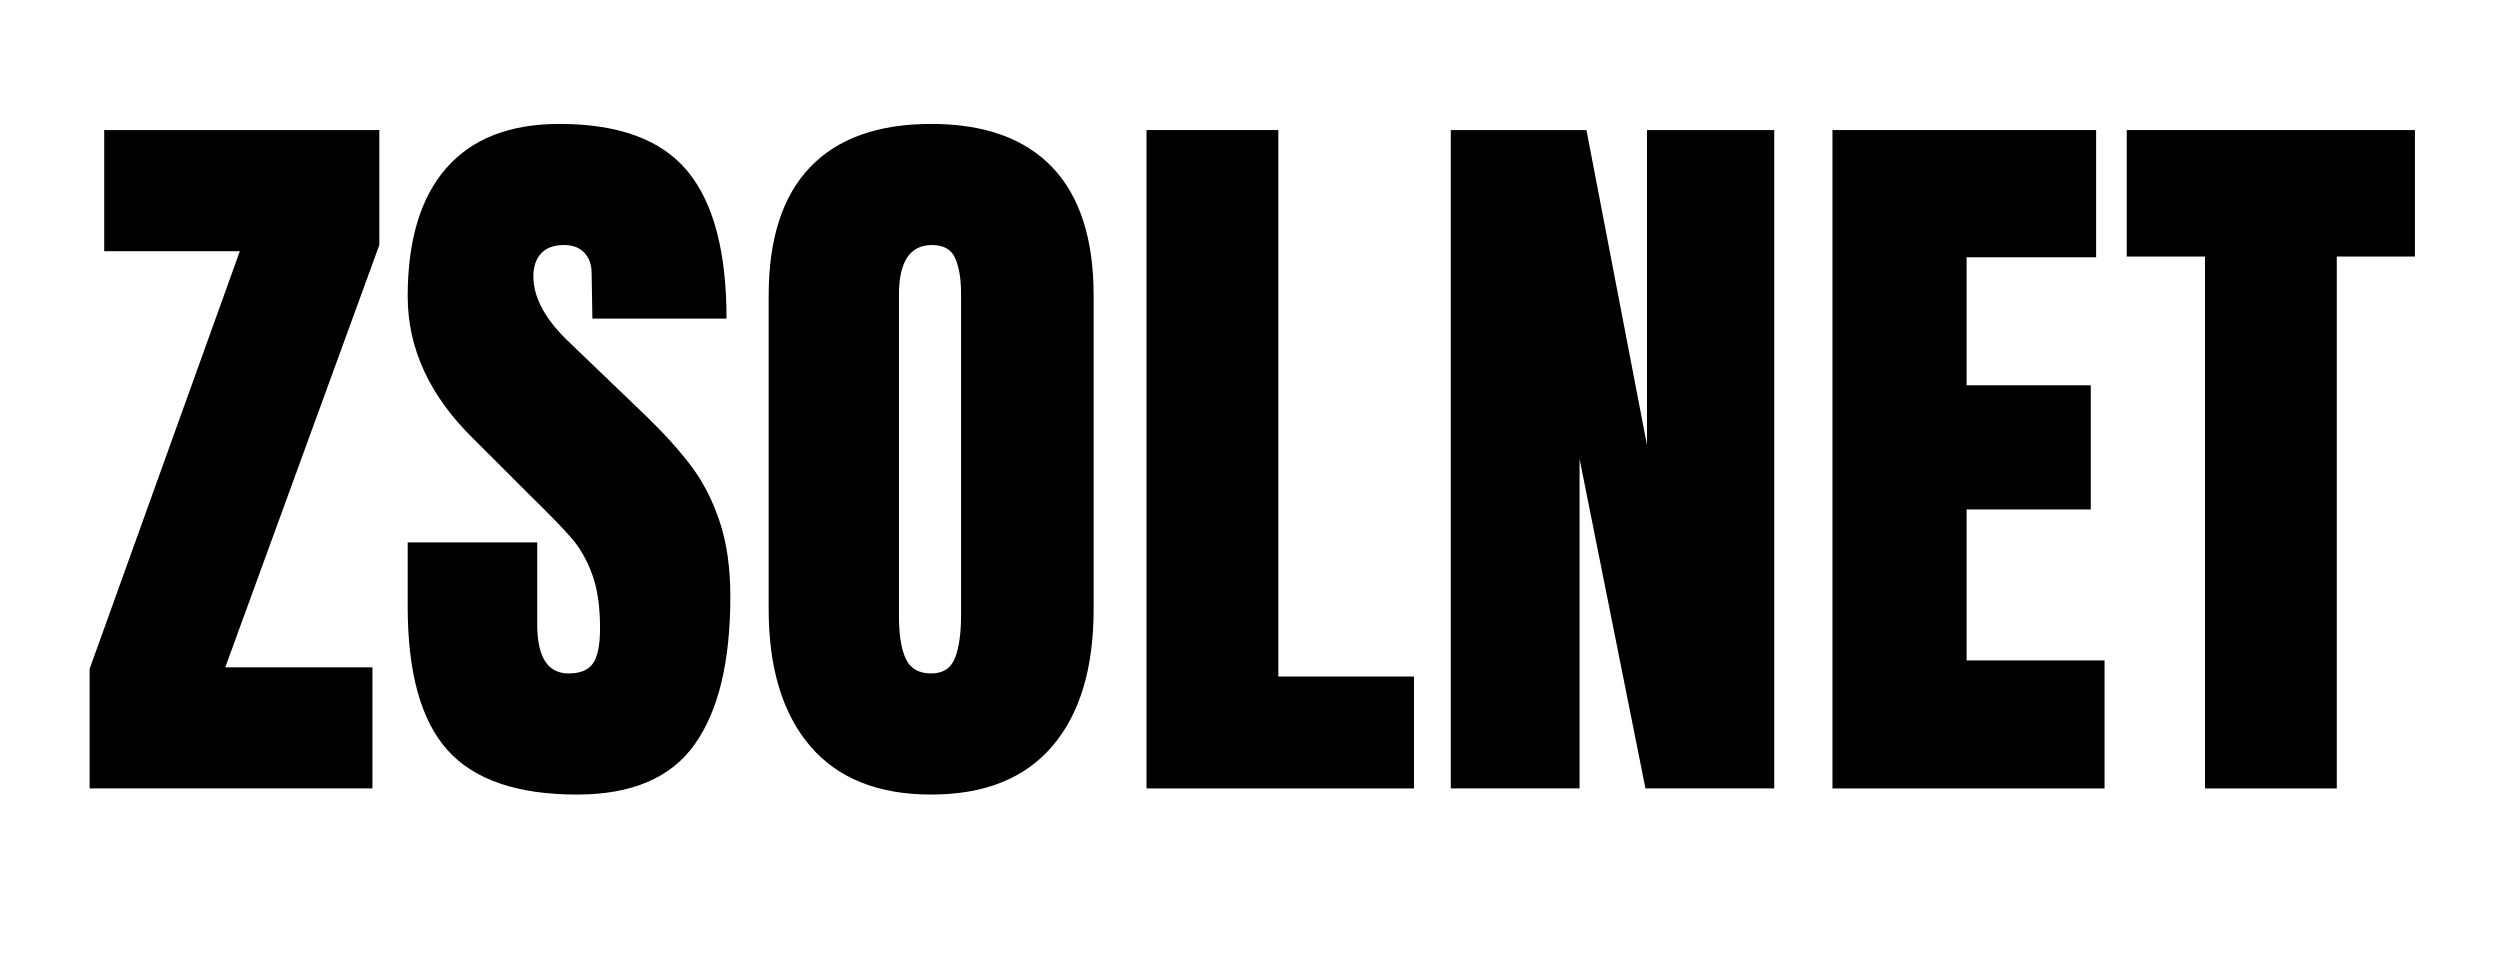
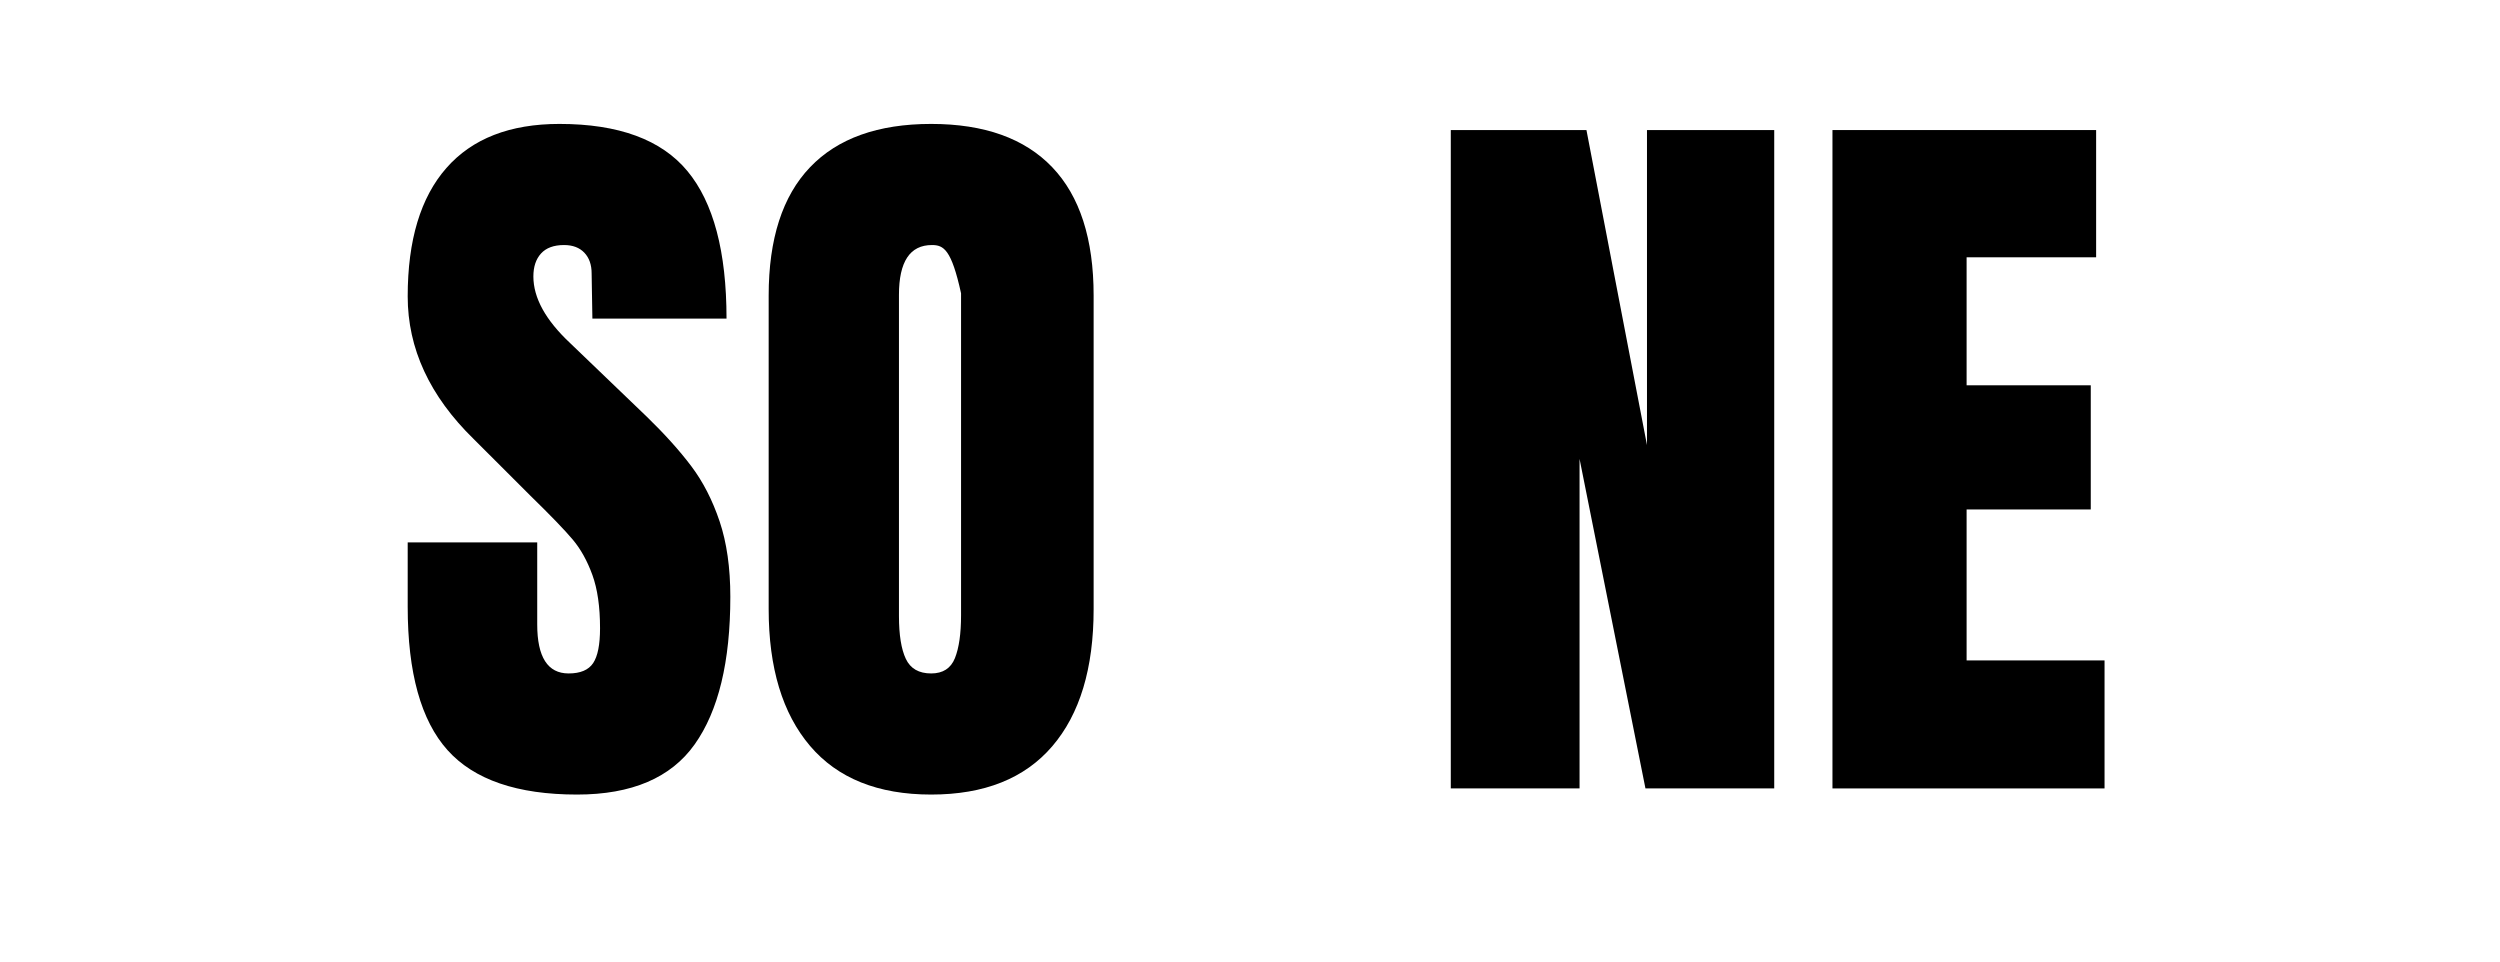
<svg xmlns="http://www.w3.org/2000/svg" width="1300" zoomAndPan="magnify" viewBox="0 0 974.88 375" height="500" preserveAspectRatio="xMidYMid meet" version="1.0">
  <defs>
    <g />
  </defs>
  <g fill="#000000" fill-opacity="1">
    <g transform="translate(30.109, 307.487)">
      <g>
-         <path d="M 4.781 0 L 4.781 -46.625 L 63.375 -209.531 L 10.469 -209.531 L 10.469 -256.766 L 117.766 -256.766 L 117.766 -211.922 L 57.688 -47.234 L 115.078 -47.234 L 115.078 0 Z M 4.781 0 " />
-       </g>
+         </g>
    </g>
  </g>
  <g fill="#000000" fill-opacity="1">
    <g transform="translate(152.66, 307.487)">
      <g>
        <path d="M 72.328 2.391 C 49.016 2.391 32.176 -3.383 21.812 -14.938 C 11.457 -26.5 6.281 -45.133 6.281 -70.844 L 6.281 -95.953 L 56.797 -95.953 L 56.797 -63.969 C 56.797 -51.219 60.879 -44.844 69.047 -44.844 C 73.629 -44.844 76.816 -46.188 78.609 -48.875 C 80.398 -51.562 81.297 -56.094 81.297 -62.469 C 81.297 -70.844 80.301 -77.77 78.312 -83.25 C 76.32 -88.727 73.781 -93.312 70.688 -97 C 67.602 -100.688 62.078 -106.414 54.109 -114.188 L 31.984 -136.297 C 14.848 -153.035 6.281 -171.566 6.281 -191.891 C 6.281 -213.816 11.312 -230.508 21.375 -241.969 C 31.438 -253.426 46.129 -259.156 65.453 -259.156 C 88.578 -259.156 105.219 -253.023 115.375 -240.766 C 125.539 -228.516 130.625 -209.336 130.625 -183.234 L 78.312 -183.234 L 78.016 -200.859 C 78.016 -204.254 77.066 -206.945 75.172 -208.938 C 73.273 -210.926 70.633 -211.922 67.25 -211.922 C 63.27 -211.922 60.281 -210.82 58.281 -208.625 C 56.289 -206.438 55.297 -203.453 55.297 -199.672 C 55.297 -191.297 60.078 -182.629 69.641 -173.672 L 99.531 -144.969 C 106.508 -138.195 112.289 -131.77 116.875 -125.688 C 121.457 -119.613 125.141 -112.441 127.922 -104.172 C 130.711 -95.898 132.109 -86.086 132.109 -74.734 C 132.109 -49.422 127.473 -30.238 118.203 -17.188 C 108.941 -4.133 93.648 2.391 72.328 2.391 Z M 72.328 2.391 " />
      </g>
    </g>
  </g>
  <g fill="#000000" fill-opacity="1">
    <g transform="translate(290.455, 307.487)">
      <g>
-         <path d="M 72.641 2.391 C 51.91 2.391 36.164 -3.93 25.406 -16.578 C 14.645 -29.234 9.266 -47.02 9.266 -69.938 L 9.266 -192.203 C 9.266 -214.316 14.645 -231.004 25.406 -242.266 C 36.164 -253.523 51.91 -259.156 72.641 -259.156 C 93.359 -259.156 109.098 -253.523 119.859 -242.266 C 130.617 -231.004 136 -214.316 136 -192.203 L 136 -69.938 C 136 -46.82 130.617 -28.988 119.859 -16.438 C 109.098 -3.883 93.359 2.391 72.641 2.391 Z M 72.641 -44.844 C 77.223 -44.844 80.312 -46.832 81.906 -50.812 C 83.5 -54.801 84.297 -60.379 84.297 -67.547 L 84.297 -193.094 C 84.297 -198.676 83.547 -203.207 82.047 -206.688 C 80.555 -210.176 77.52 -211.922 72.938 -211.922 C 64.363 -211.922 60.078 -205.445 60.078 -192.5 L 60.078 -67.25 C 60.078 -59.875 60.973 -54.297 62.766 -50.516 C 64.555 -46.734 67.848 -44.844 72.641 -44.844 Z M 72.641 -44.844 " />
+         <path d="M 72.641 2.391 C 51.91 2.391 36.164 -3.93 25.406 -16.578 C 14.645 -29.234 9.266 -47.02 9.266 -69.938 L 9.266 -192.203 C 9.266 -214.316 14.645 -231.004 25.406 -242.266 C 36.164 -253.523 51.91 -259.156 72.641 -259.156 C 93.359 -259.156 109.098 -253.523 119.859 -242.266 C 130.617 -231.004 136 -214.316 136 -192.203 L 136 -69.938 C 136 -46.82 130.617 -28.988 119.859 -16.438 C 109.098 -3.883 93.359 2.391 72.641 2.391 Z M 72.641 -44.844 C 77.223 -44.844 80.312 -46.832 81.906 -50.812 C 83.5 -54.801 84.297 -60.379 84.297 -67.547 L 84.297 -193.094 C 80.555 -210.176 77.52 -211.922 72.938 -211.922 C 64.363 -211.922 60.078 -205.445 60.078 -192.5 L 60.078 -67.25 C 60.078 -59.875 60.973 -54.297 62.766 -50.516 C 64.555 -46.734 67.848 -44.844 72.641 -44.844 Z M 72.641 -44.844 " />
      </g>
    </g>
  </g>
  <g fill="#000000" fill-opacity="1">
    <g transform="translate(435.723, 307.487)">
      <g>
-         <path d="M 11.359 0 L 11.359 -256.766 L 62.766 -256.766 L 62.766 -43.641 L 115.672 -43.641 L 115.672 0 Z M 11.359 0 " />
-       </g>
+         </g>
    </g>
  </g>
  <g fill="#000000" fill-opacity="1">
    <g transform="translate(554.388, 307.487)">
      <g>
        <path d="M 11.359 0 L 11.359 -256.766 L 64.266 -256.766 L 87.875 -133.906 L 87.875 -256.766 L 137.5 -256.766 L 137.5 0 L 87.281 0 L 61.578 -128.531 L 61.578 0 Z M 11.359 0 " />
      </g>
    </g>
  </g>
  <g fill="#000000" fill-opacity="1">
    <g transform="translate(703.243, 307.487)">
      <g>
        <path d="M 11.359 0 L 11.359 -256.766 L 114.188 -256.766 L 114.188 -207.141 L 63.672 -207.141 L 63.672 -157.219 L 112.094 -157.219 L 112.094 -108.797 L 63.672 -108.797 L 63.672 -49.922 L 117.469 -49.922 L 117.469 0 Z M 11.359 0 " />
      </g>
    </g>
  </g>
  <g fill="#000000" fill-opacity="1">
    <g transform="translate(826.392, 307.487)">
      <g>
-         <path d="M 33.484 0 L 33.484 -207.438 L 2.984 -207.438 L 2.984 -256.766 L 115.375 -256.766 L 115.375 -207.438 L 84.891 -207.438 L 84.891 0 Z M 33.484 0 " />
-       </g>
+         </g>
    </g>
  </g>
</svg>